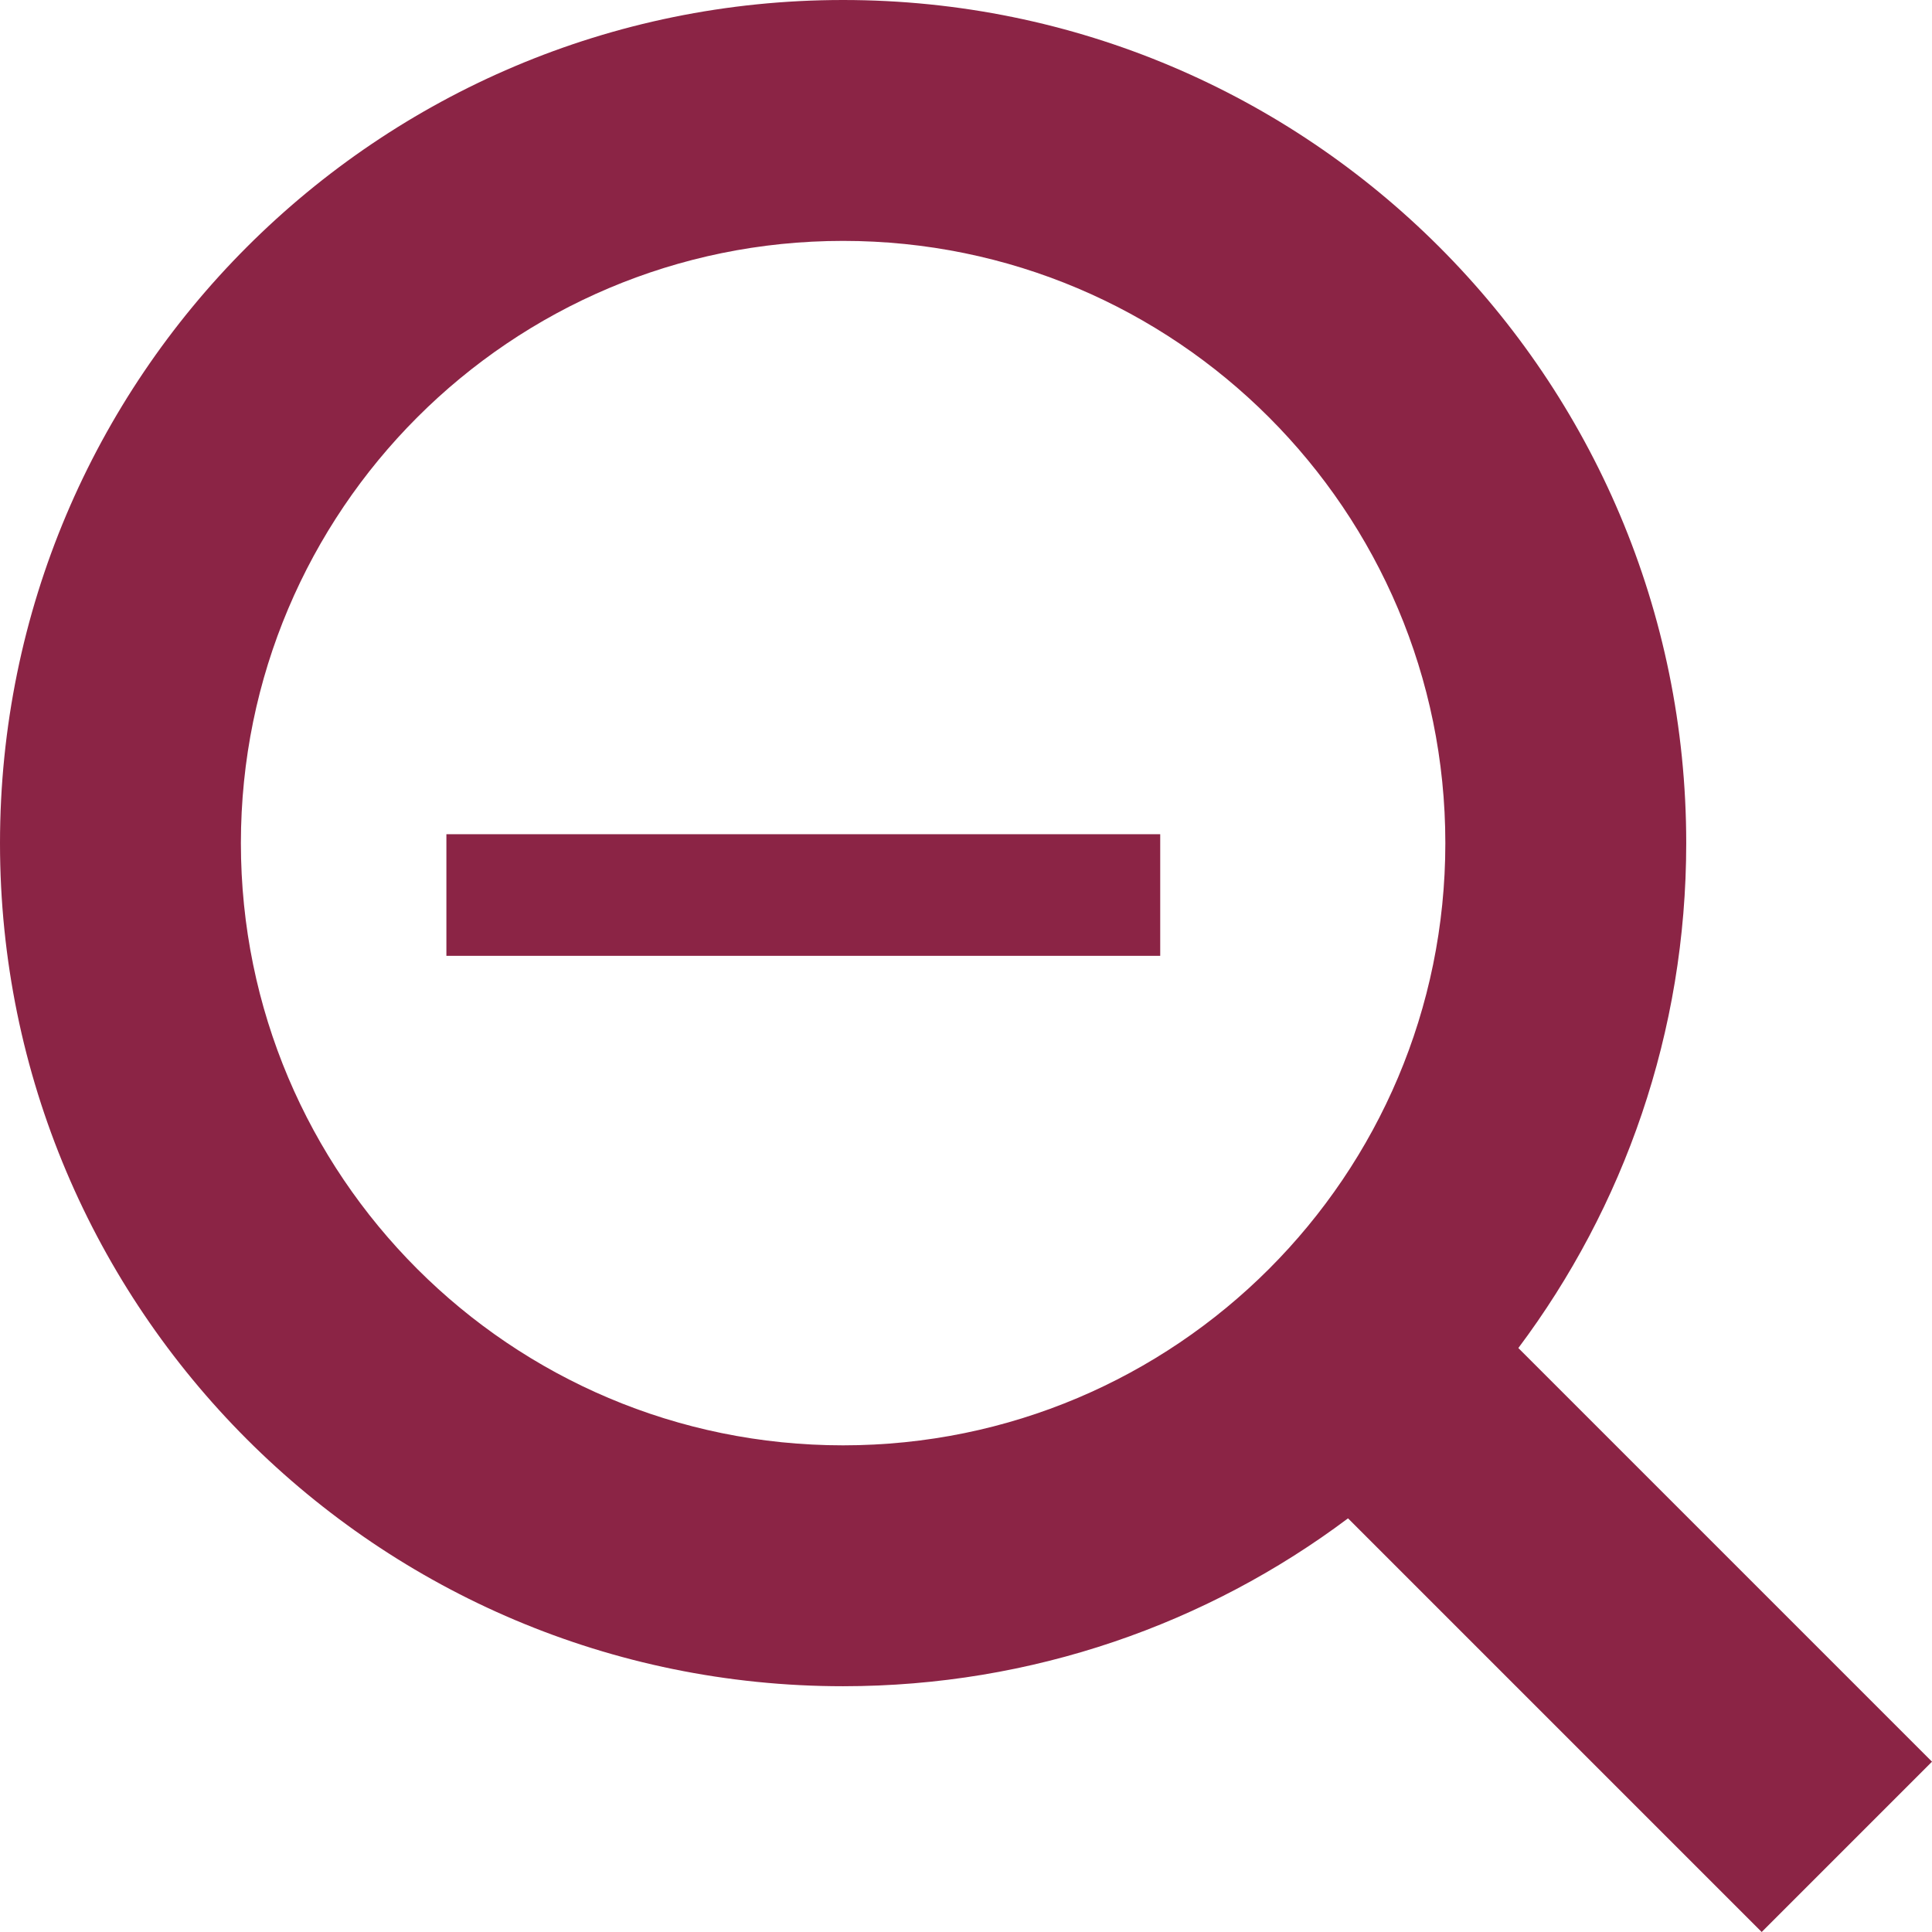
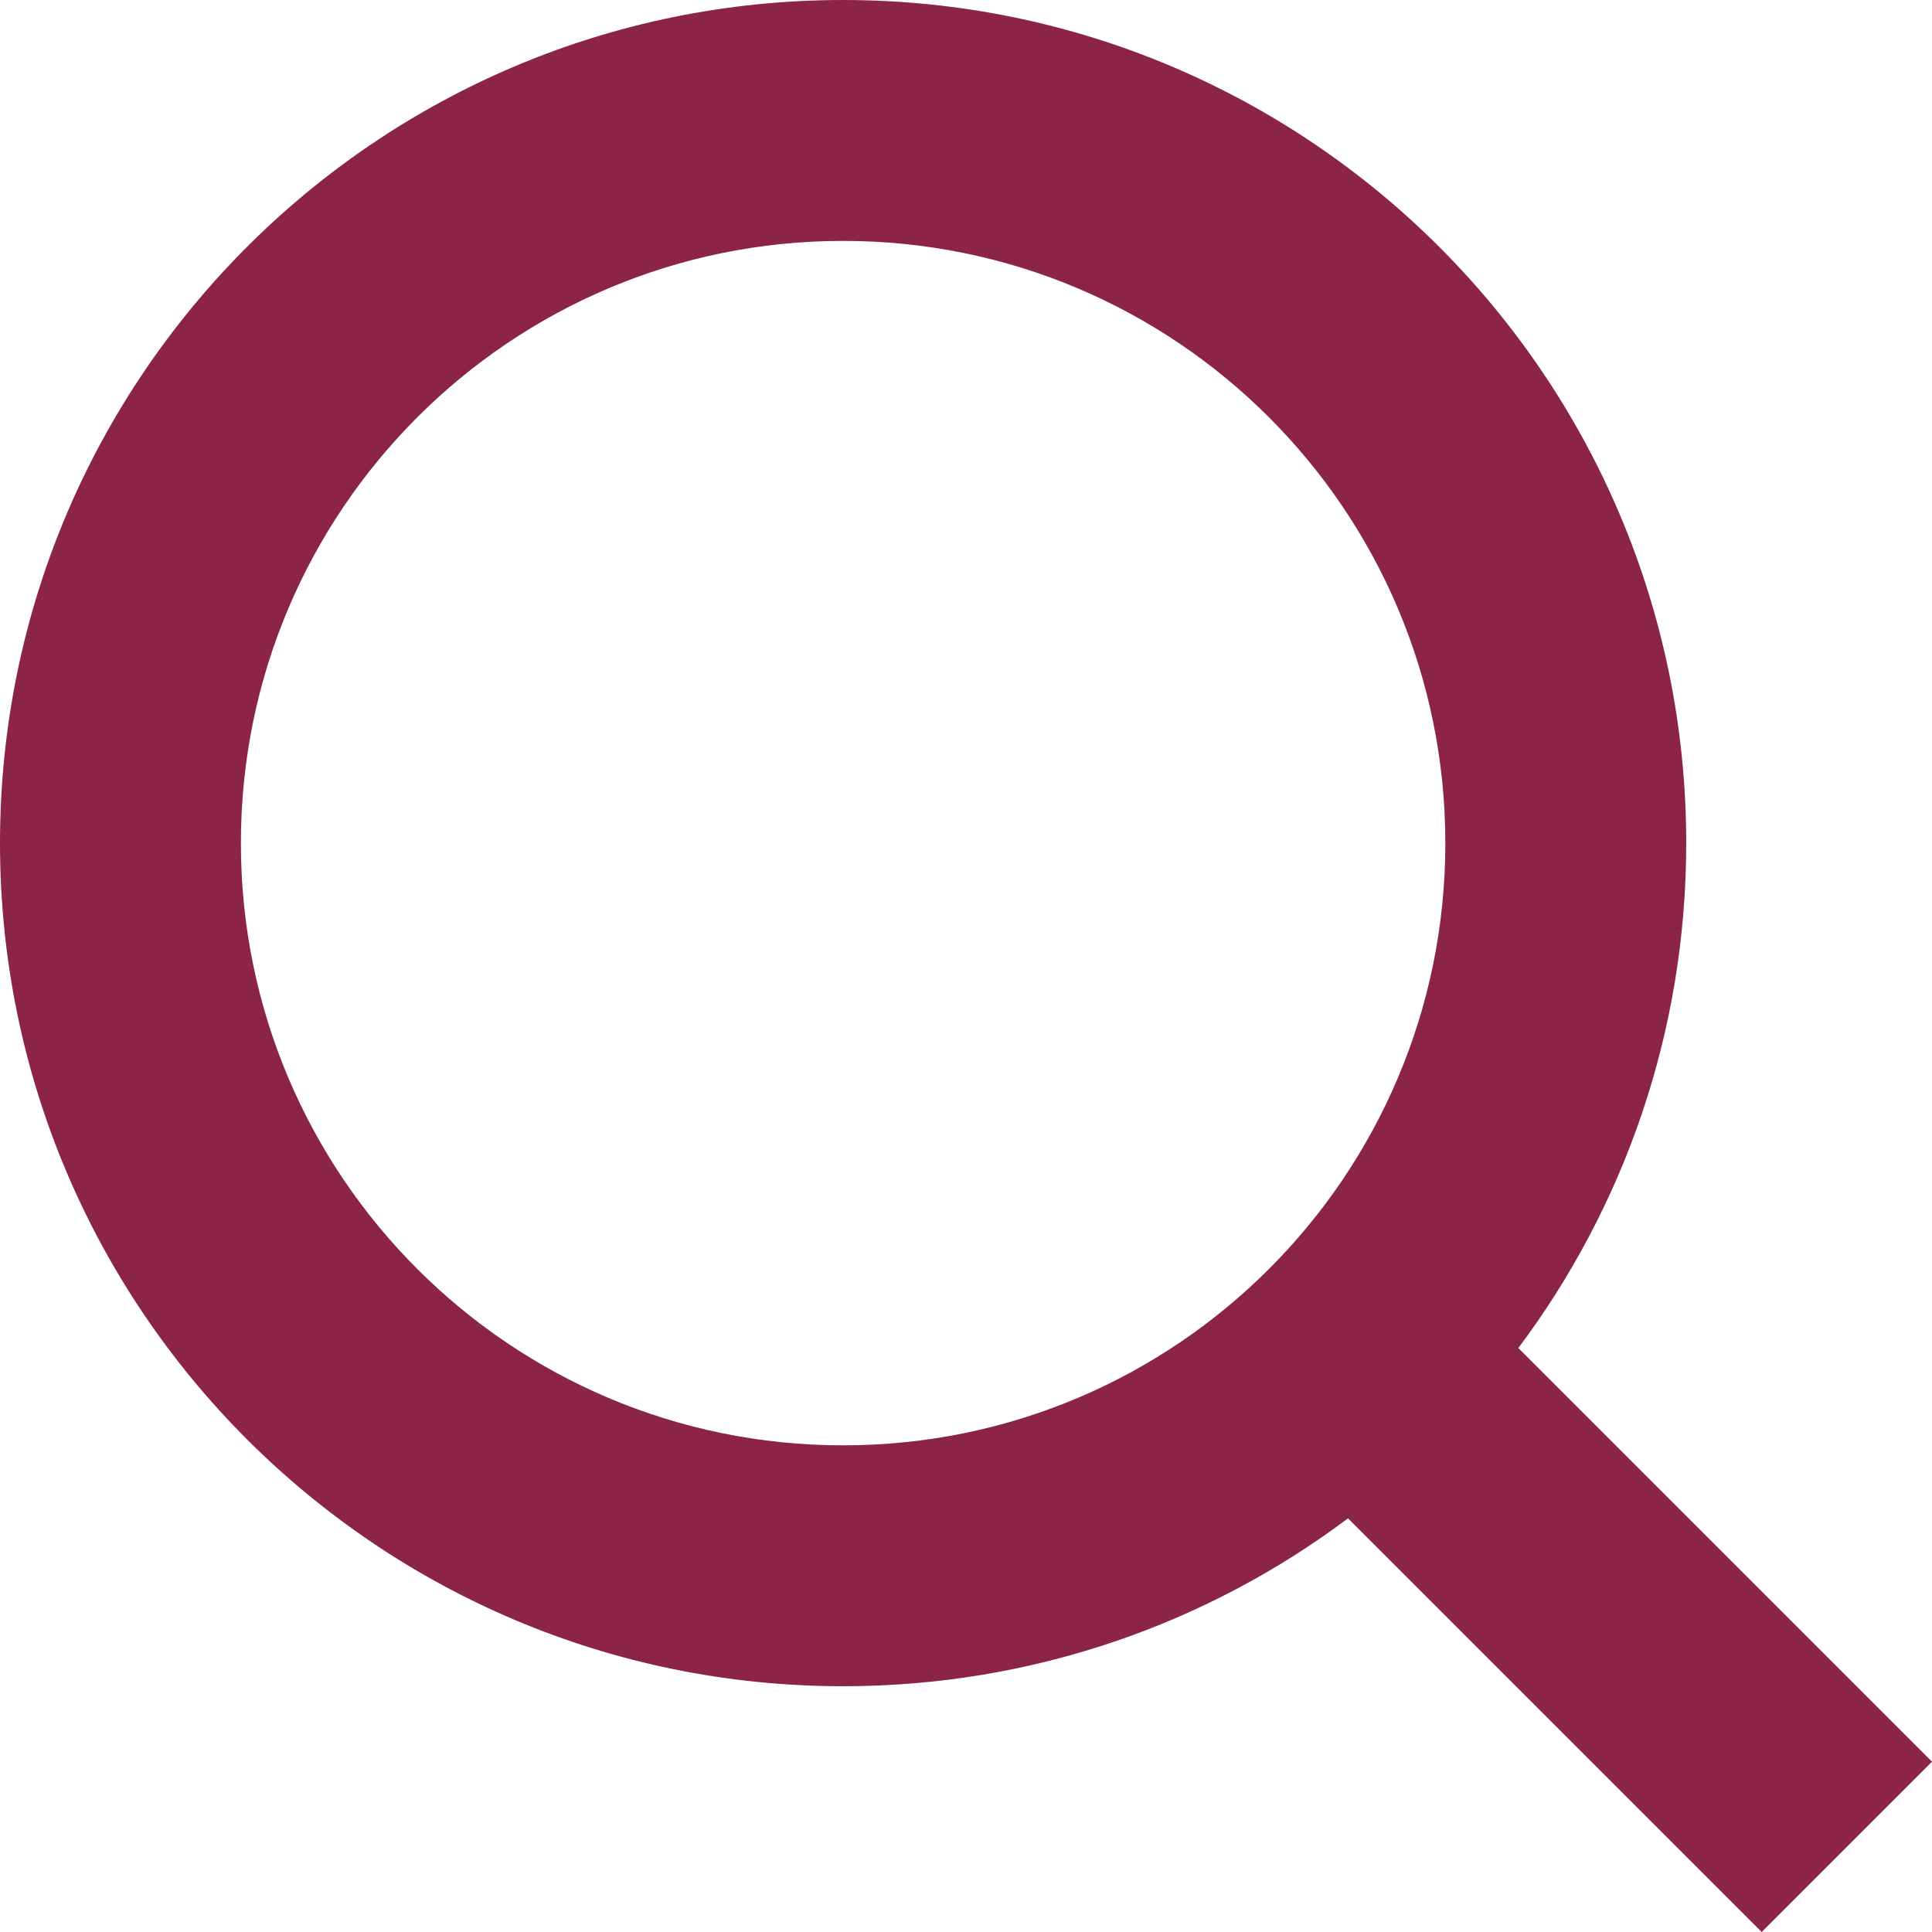
<svg xmlns="http://www.w3.org/2000/svg" width="19px" height="19px" viewBox="0 0 19 19" version="1.1">
  <title>icon-map-zoom-out</title>
  <desc>Created with Sketch.</desc>
  <g id="Communities,-Home,-Search" stroke="none" stroke-width="1" fill="none" fill-rule="evenodd">
    <g id="Search-Results---Map" transform="translate(-1370, -402)" fill="#8B2445">
      <g id="icon-map-zoom-out" transform="translate(1370, 402)">
        <path d="M13.257,14.932 C11.873,15.969 10.154,16.583 8.291,16.583 C3.712,16.583 0,12.871 0,8.292 C0,3.712 3.712,0 8.291,0 C12.871,0 16.583,3.712 16.583,8.292 C16.583,10.154 15.969,11.873 14.932,13.257 L19,17.325 L17.325,19 L13.257,14.932 L13.257,14.932 Z M14.214,8.292 C14.214,11.563 11.563,14.214 8.291,14.214 C5.021,14.214 2.369,11.563 2.369,8.292 C2.369,5.021 5.021,2.369 8.291,2.369 C11.563,2.369 14.214,5.021 14.214,8.292 L14.214,8.292 Z" id="Search-Copy-3" />
-         <polygon id="—" fill-rule="nonzero" points="11.41 9.4 4.39 9.4 4.39 8.204 11.41 8.204" />
      </g>
    </g>
  </g>
</svg>